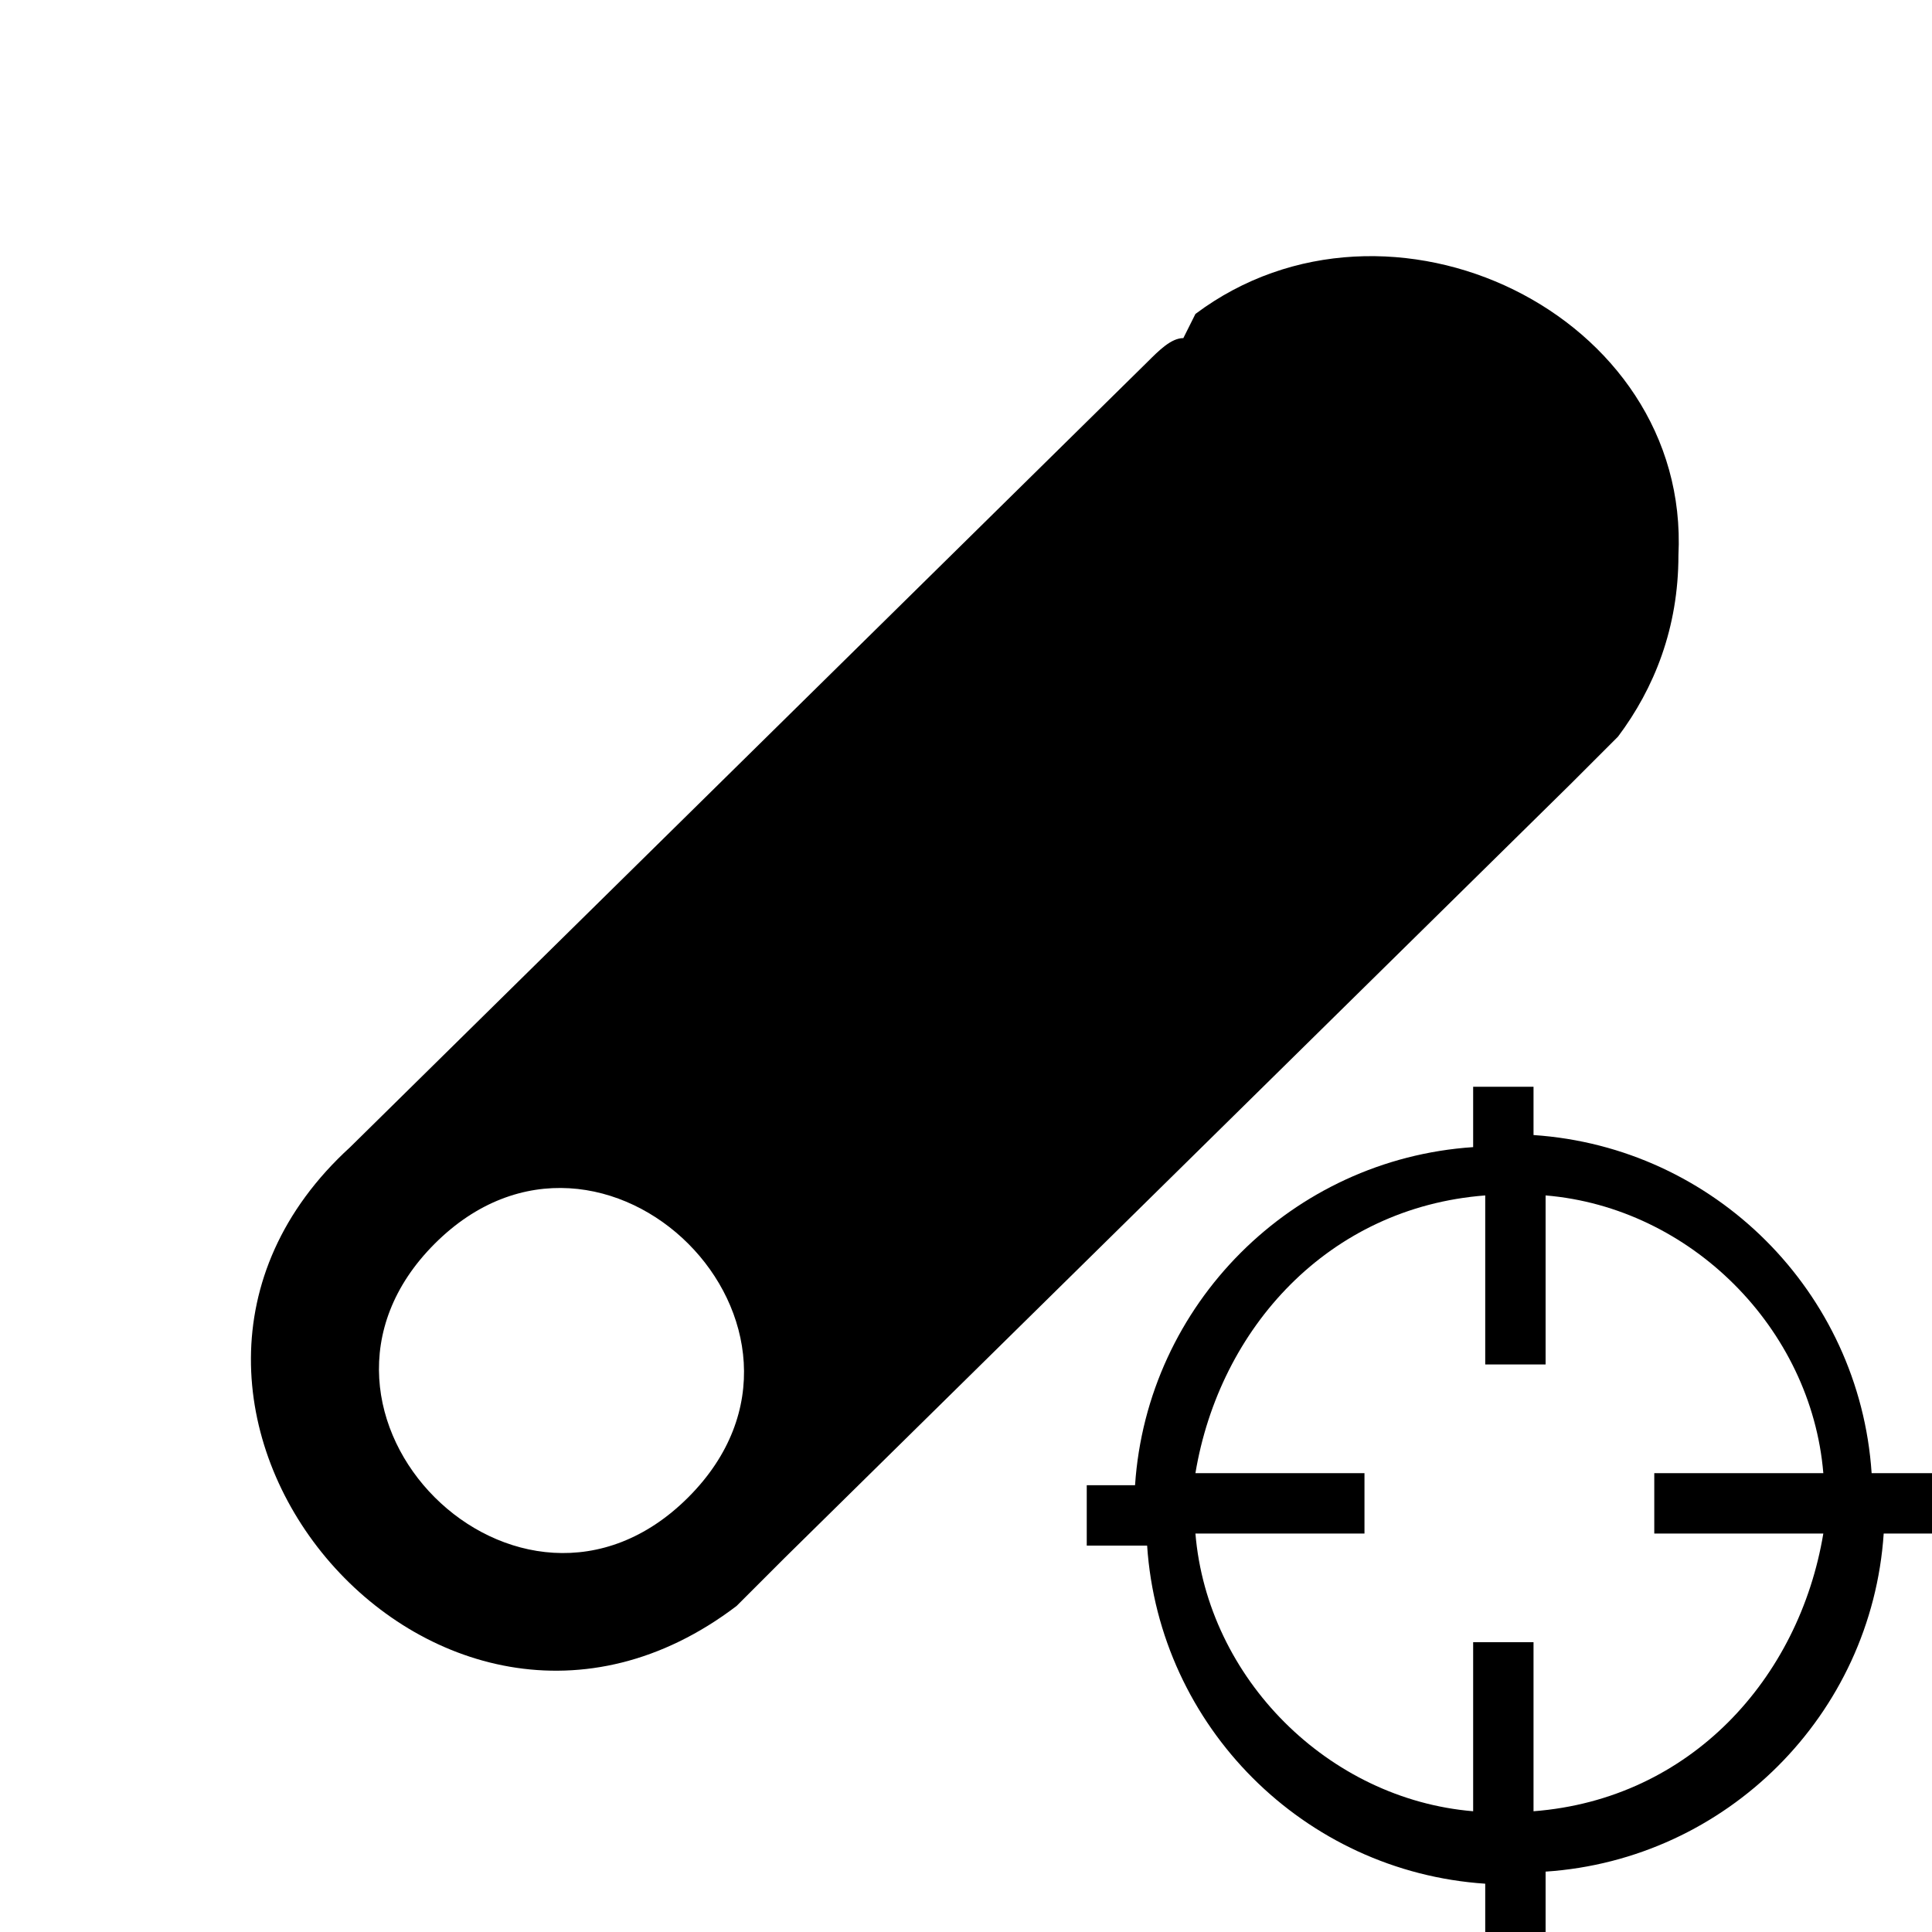
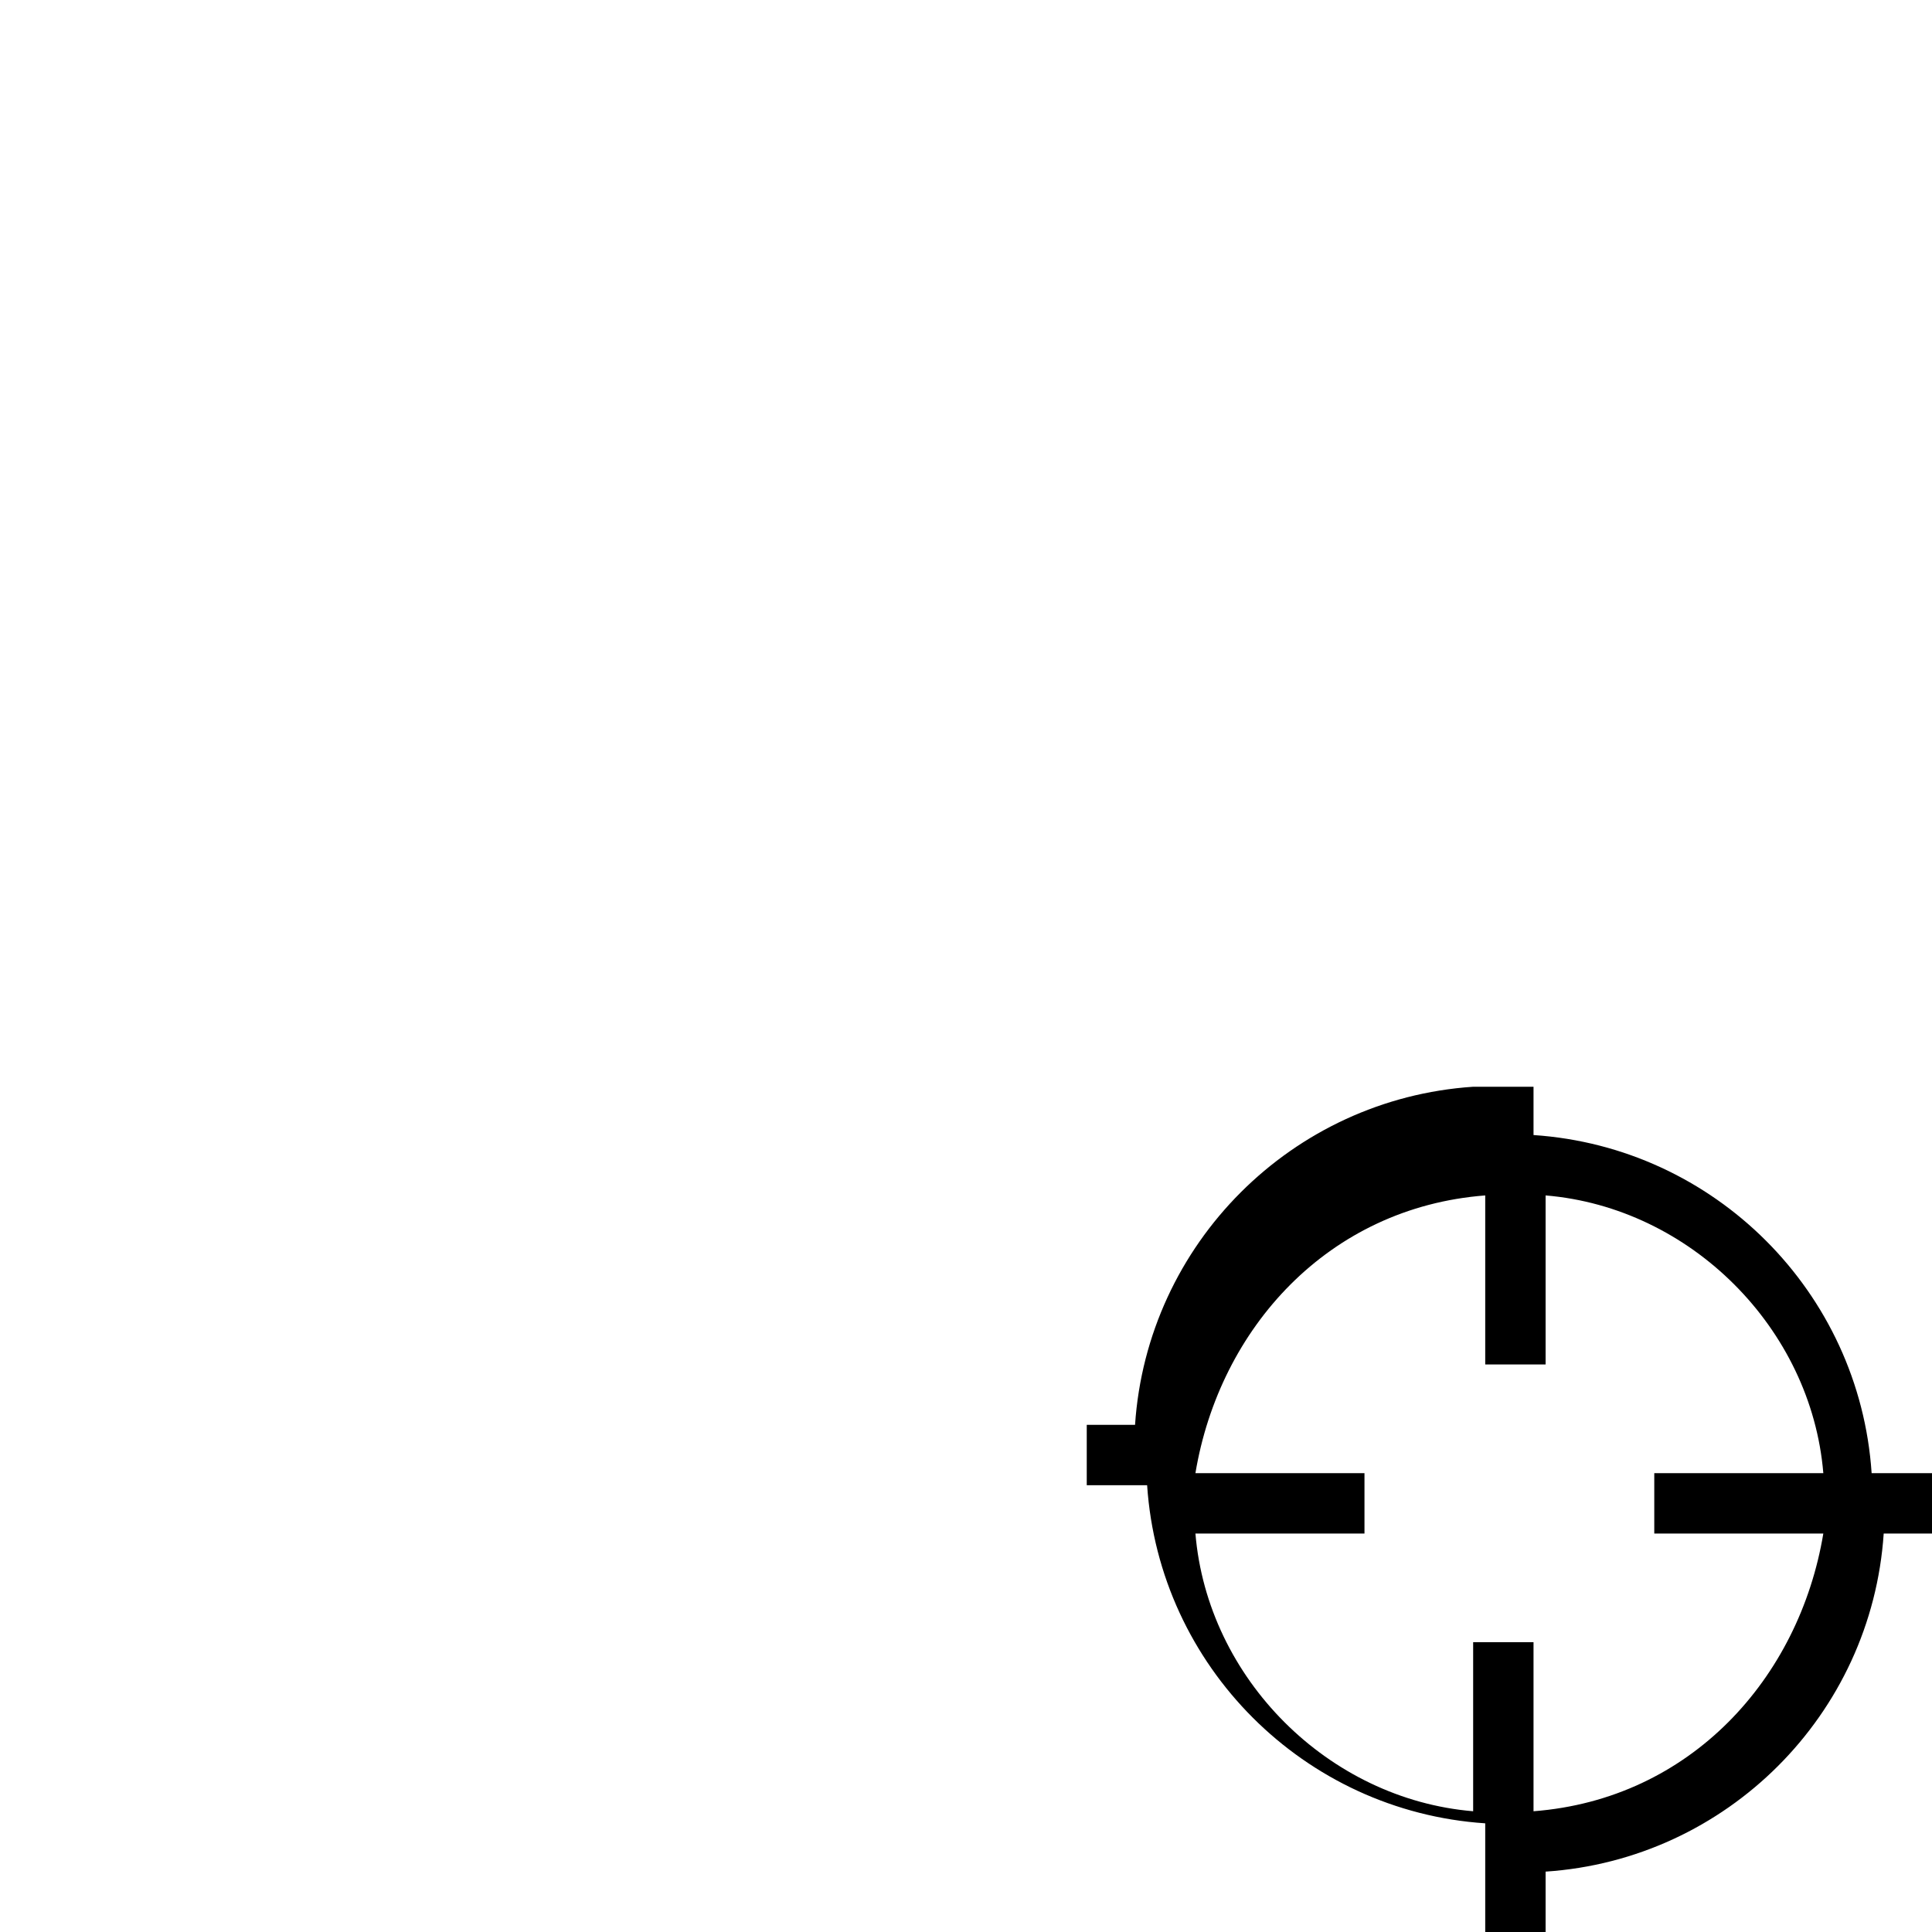
<svg xmlns="http://www.w3.org/2000/svg" version="1.1" id="Layer_1" x="0px" y="0px" viewBox="0 0 16 16" style="enable-background:new 0 0 16 16;" xml:space="preserve">
-   <path d="M13.9,4.6c0.1-2-2.4-3.2-4-2l0,0L9.8,2.8C9.7,2.8,9.6,2.9,9.5,3L2.9,9.5l0,0c-2.3,2.1,0.7,5.7,3.2,3.8l0,0l0.1-0.1l0,0l0,0  l0,0c0.1-0.1,0.2-0.2,0.3-0.3l0,0l0,0l0,0L13,6.5c0.1-0.1,0.1-0.1,0.2-0.2l0.2-0.2l0,0C13.7,5.7,13.9,5.2,13.9,4.6z M5.7,12.4  c-1.4,1.4-3.5-0.7-2.1-2.1S7.1,11,5.7,12.4z" />
-   <path d="M16,12.2h-0.5c-0.1-1.5-1.3-2.7-2.8-2.8V9h-0.5v0.5c-1.5,0.1-2.7,1.3-2.8,2.8H9v0.5h0.5c0.1,1.5,1.3,2.7,2.8,2.8V16h0.5  v-0.5c1.5-0.1,2.7-1.3,2.8-2.8H16V12.2z M12.7,15v-1.4h-0.5V15c-1.2-0.1-2.2-1.1-2.3-2.3h1.4v-0.5H9.9C10.1,11,11,10,12.3,9.9v1.4  h0.5V9.9c1.2,0.1,2.2,1.1,2.3,2.3h-1.4v0.5h1.4C14.9,13.9,14,14.9,12.7,15z" />
+   <path d="M16,12.2h-0.5c-0.1-1.5-1.3-2.7-2.8-2.8V9h-0.5c-1.5,0.1-2.7,1.3-2.8,2.8H9v0.5h0.5c0.1,1.5,1.3,2.7,2.8,2.8V16h0.5  v-0.5c1.5-0.1,2.7-1.3,2.8-2.8H16V12.2z M12.7,15v-1.4h-0.5V15c-1.2-0.1-2.2-1.1-2.3-2.3h1.4v-0.5H9.9C10.1,11,11,10,12.3,9.9v1.4  h0.5V9.9c1.2,0.1,2.2,1.1,2.3,2.3h-1.4v0.5h1.4C14.9,13.9,14,14.9,12.7,15z" />
</svg>